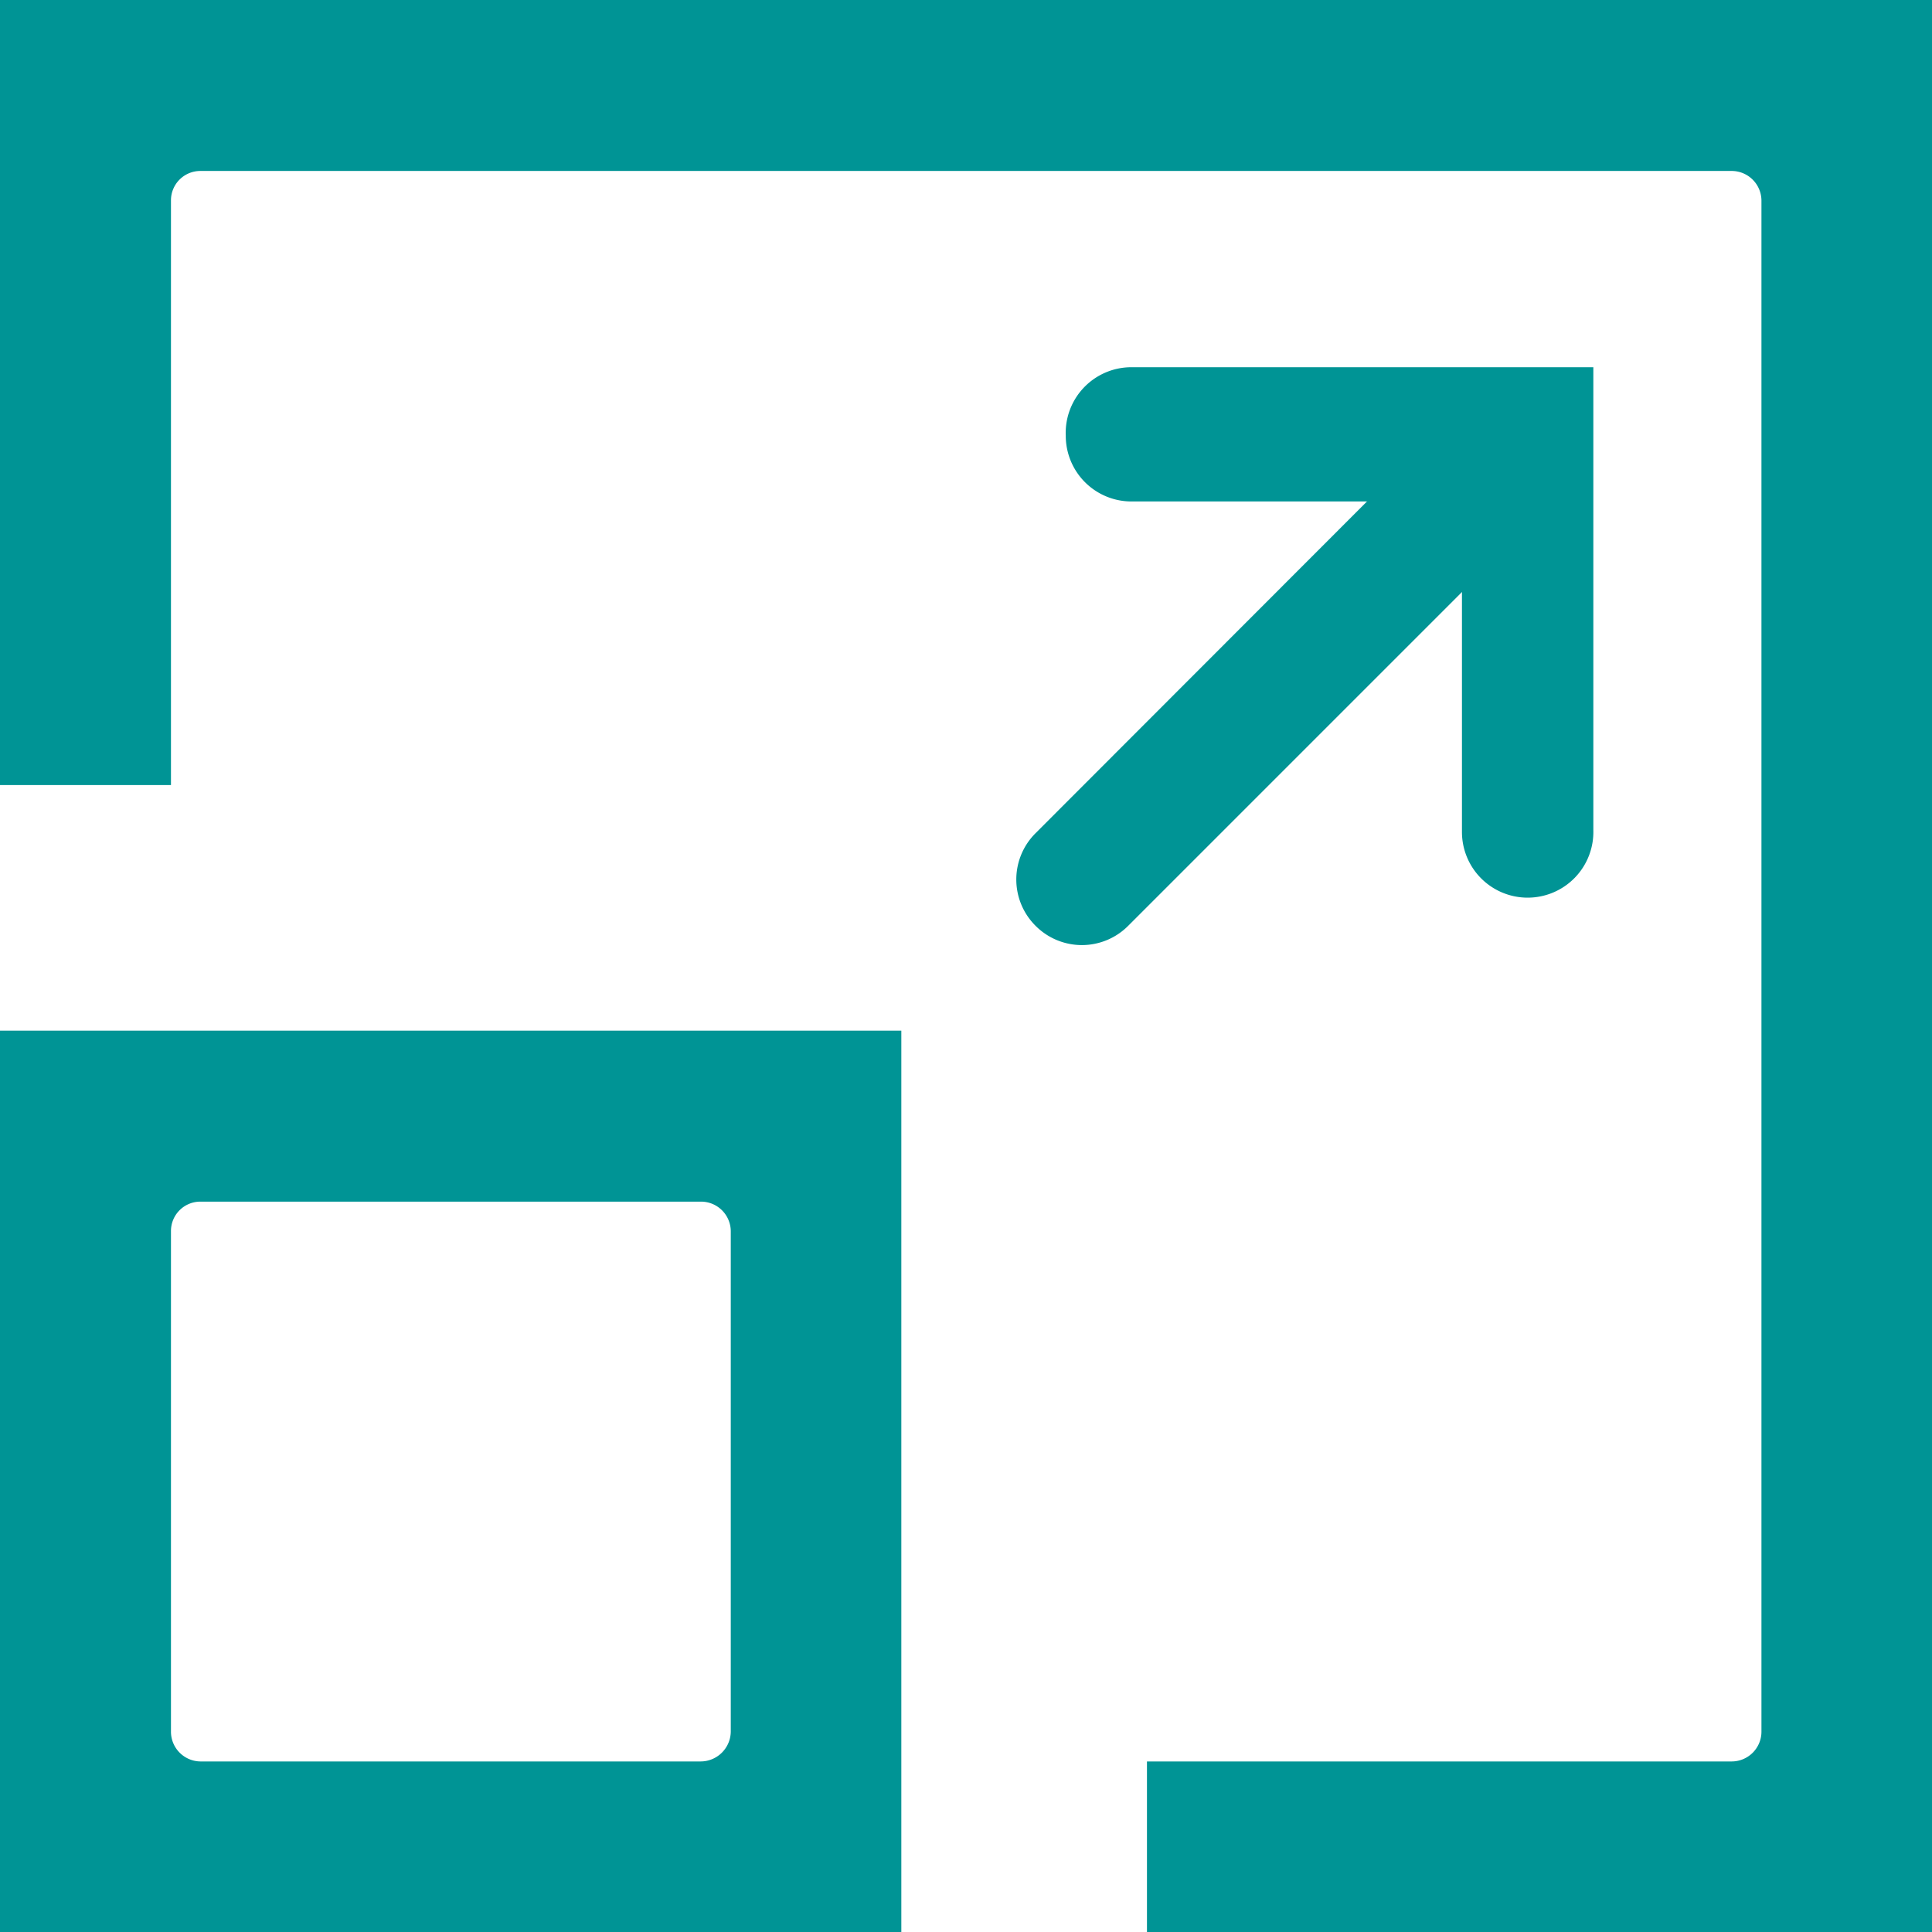
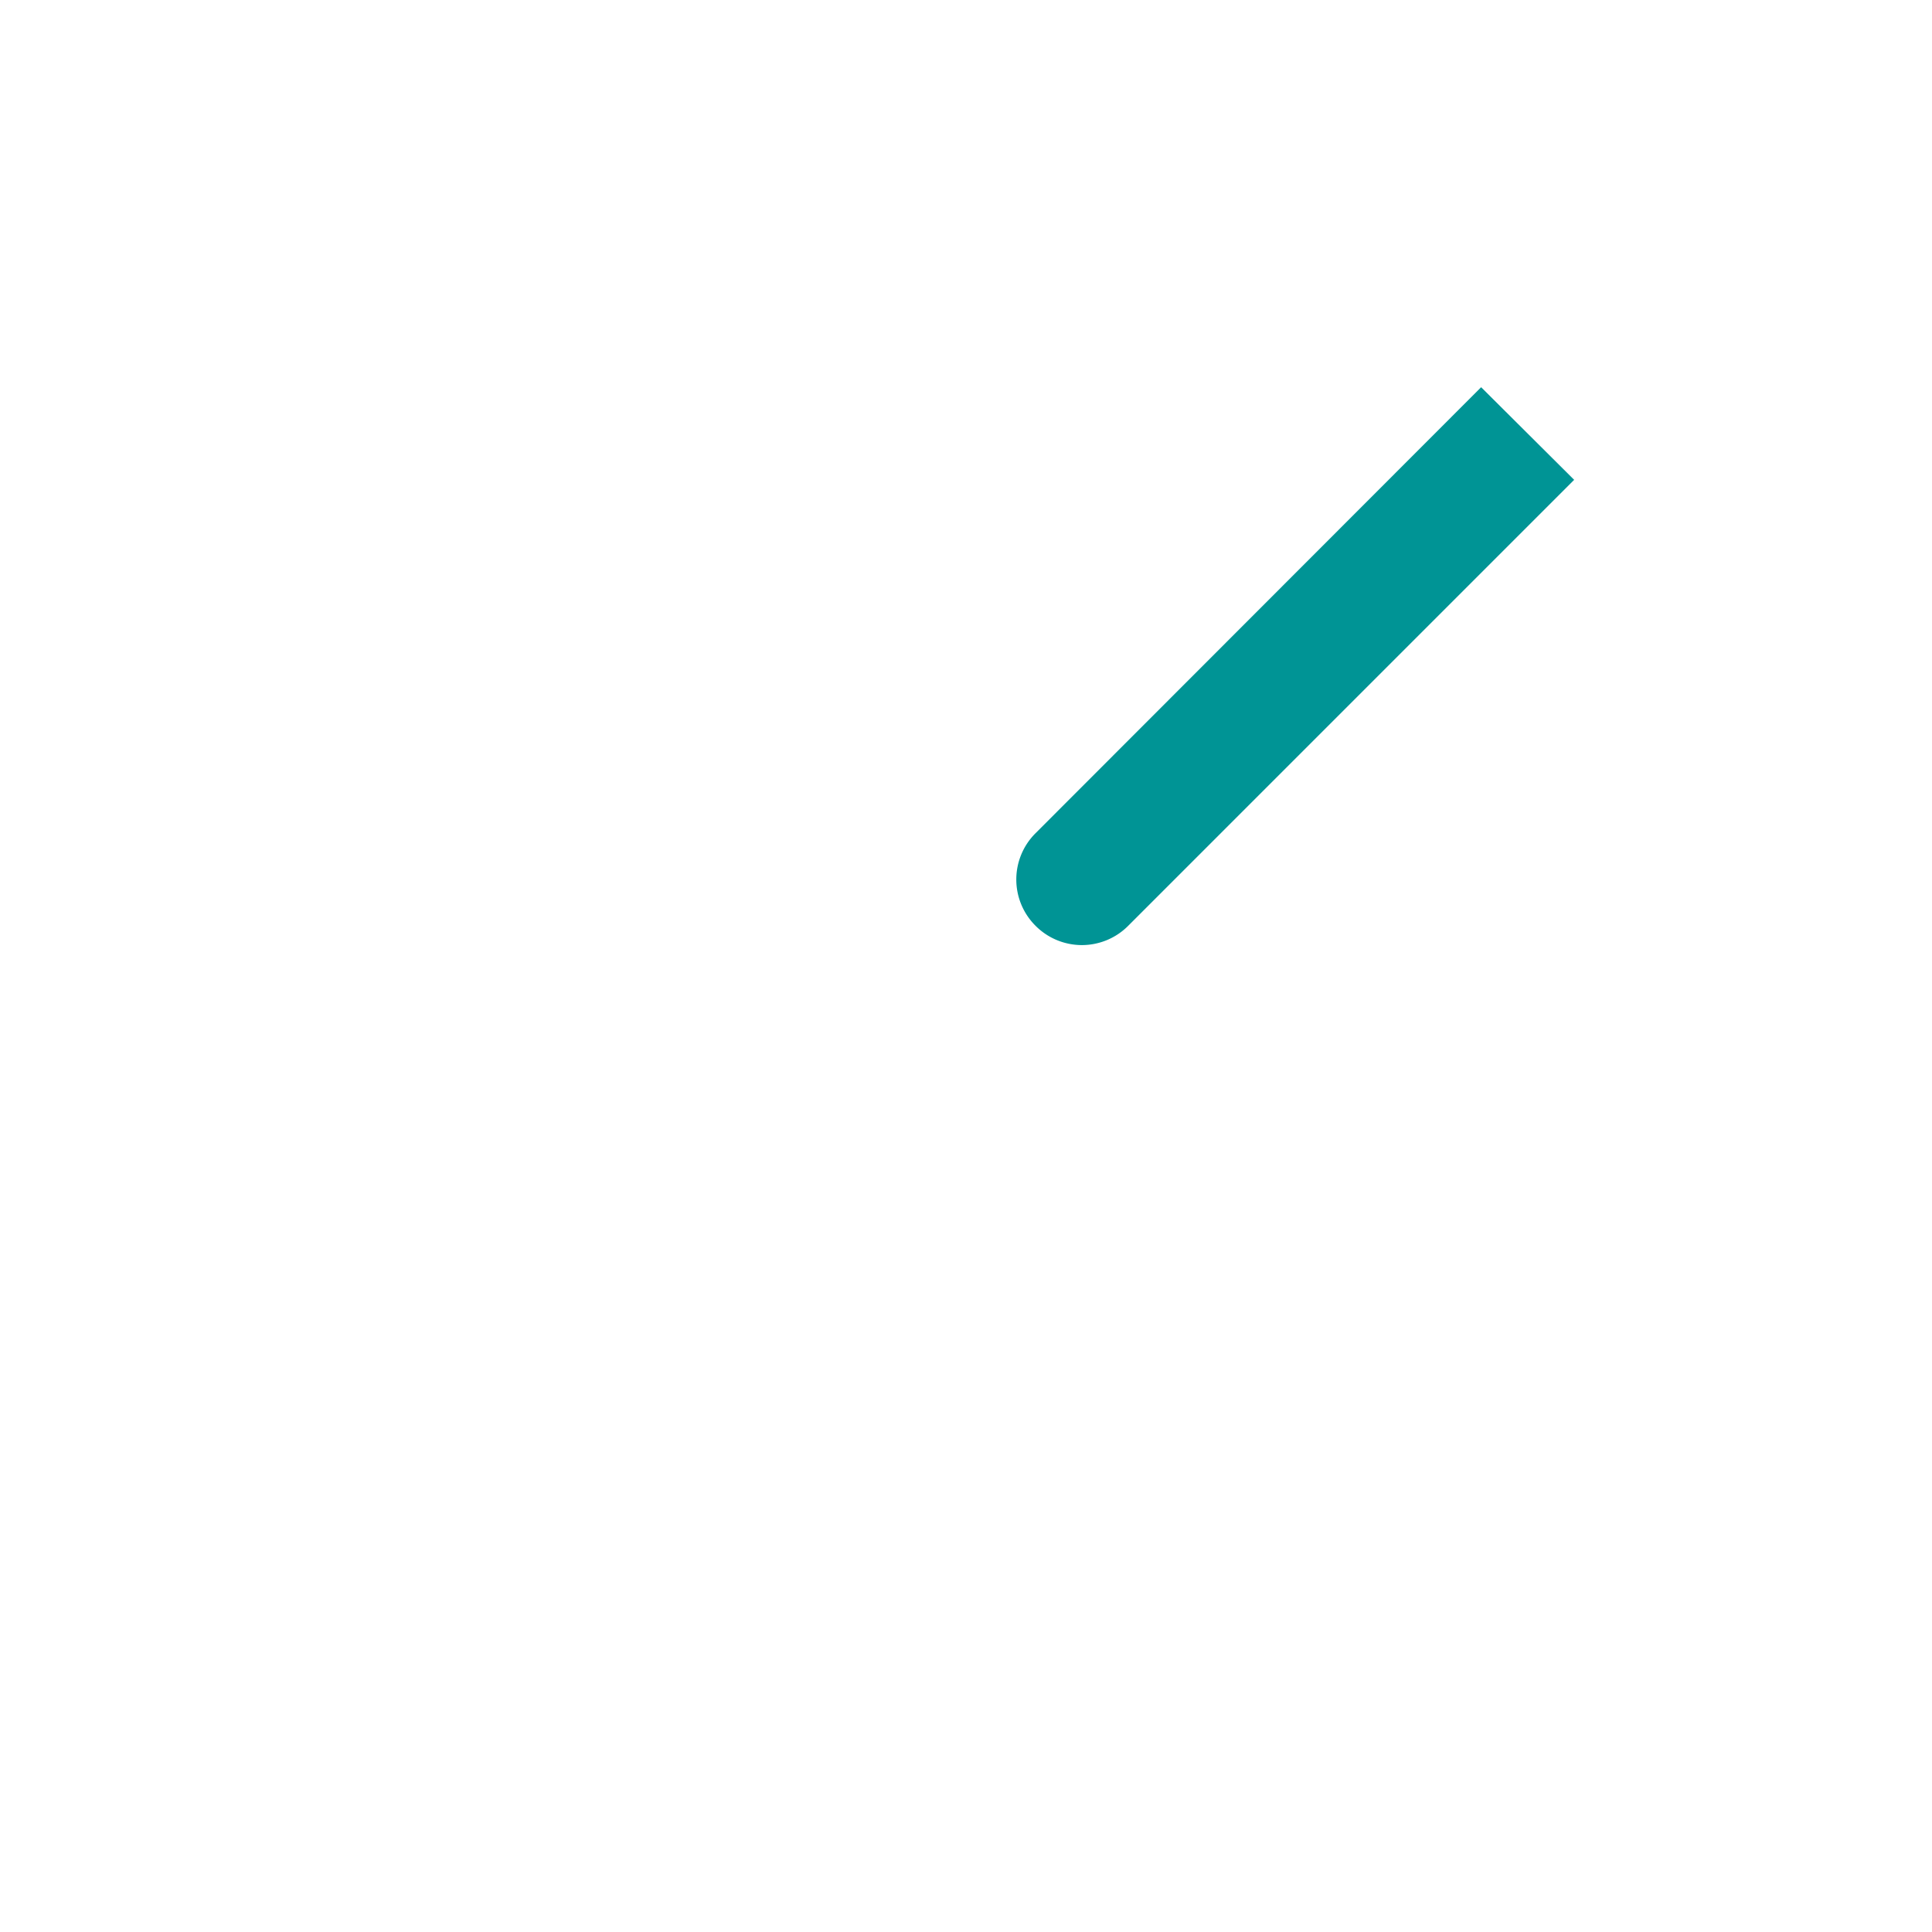
<svg xmlns="http://www.w3.org/2000/svg" viewBox="0 0 47.35 47.35">
  <defs>
    <style>.cls-1{fill:#009495;}</style>
  </defs>
  <g id="Capa_2" data-name="Capa 2">
    <g id="Capa_1-2" data-name="Capa 1">
-       <path class="cls-1" d="M47.35,0V47.35H28.11V43.17H42.44a.73.73,0,0,0,.73-.73V4.91a.73.73,0,0,0-.73-.72H4.91a.72.72,0,0,0-.72.72V19.24H0V0Z" />
-       <path class="cls-1" d="M0,25.26V47.35H22.09V25.26ZM17.91,42.44a.74.74,0,0,1-.74.73H4.91a.73.73,0,0,1-.72-.73V30.17a.72.72,0,0,1,.72-.72H17.17a.73.73,0,0,1,.74.72Z" />
      <path class="cls-1" d="M38.58,11.76,27.65,22.69a1.6,1.6,0,0,1-2.27,0h0a1.6,1.6,0,0,1,0-2.27L36.3,9.49Z" />
-       <path class="cls-1" d="M37.44,22h0a1.61,1.61,0,0,1-1.61-1.61v-8.1H27.72a1.61,1.61,0,0,1-1.6-1.61h0A1.61,1.61,0,0,1,27.72,9H39.05V20.34A1.61,1.61,0,0,1,37.44,22Z" />
    </g>
  </g>
</svg>